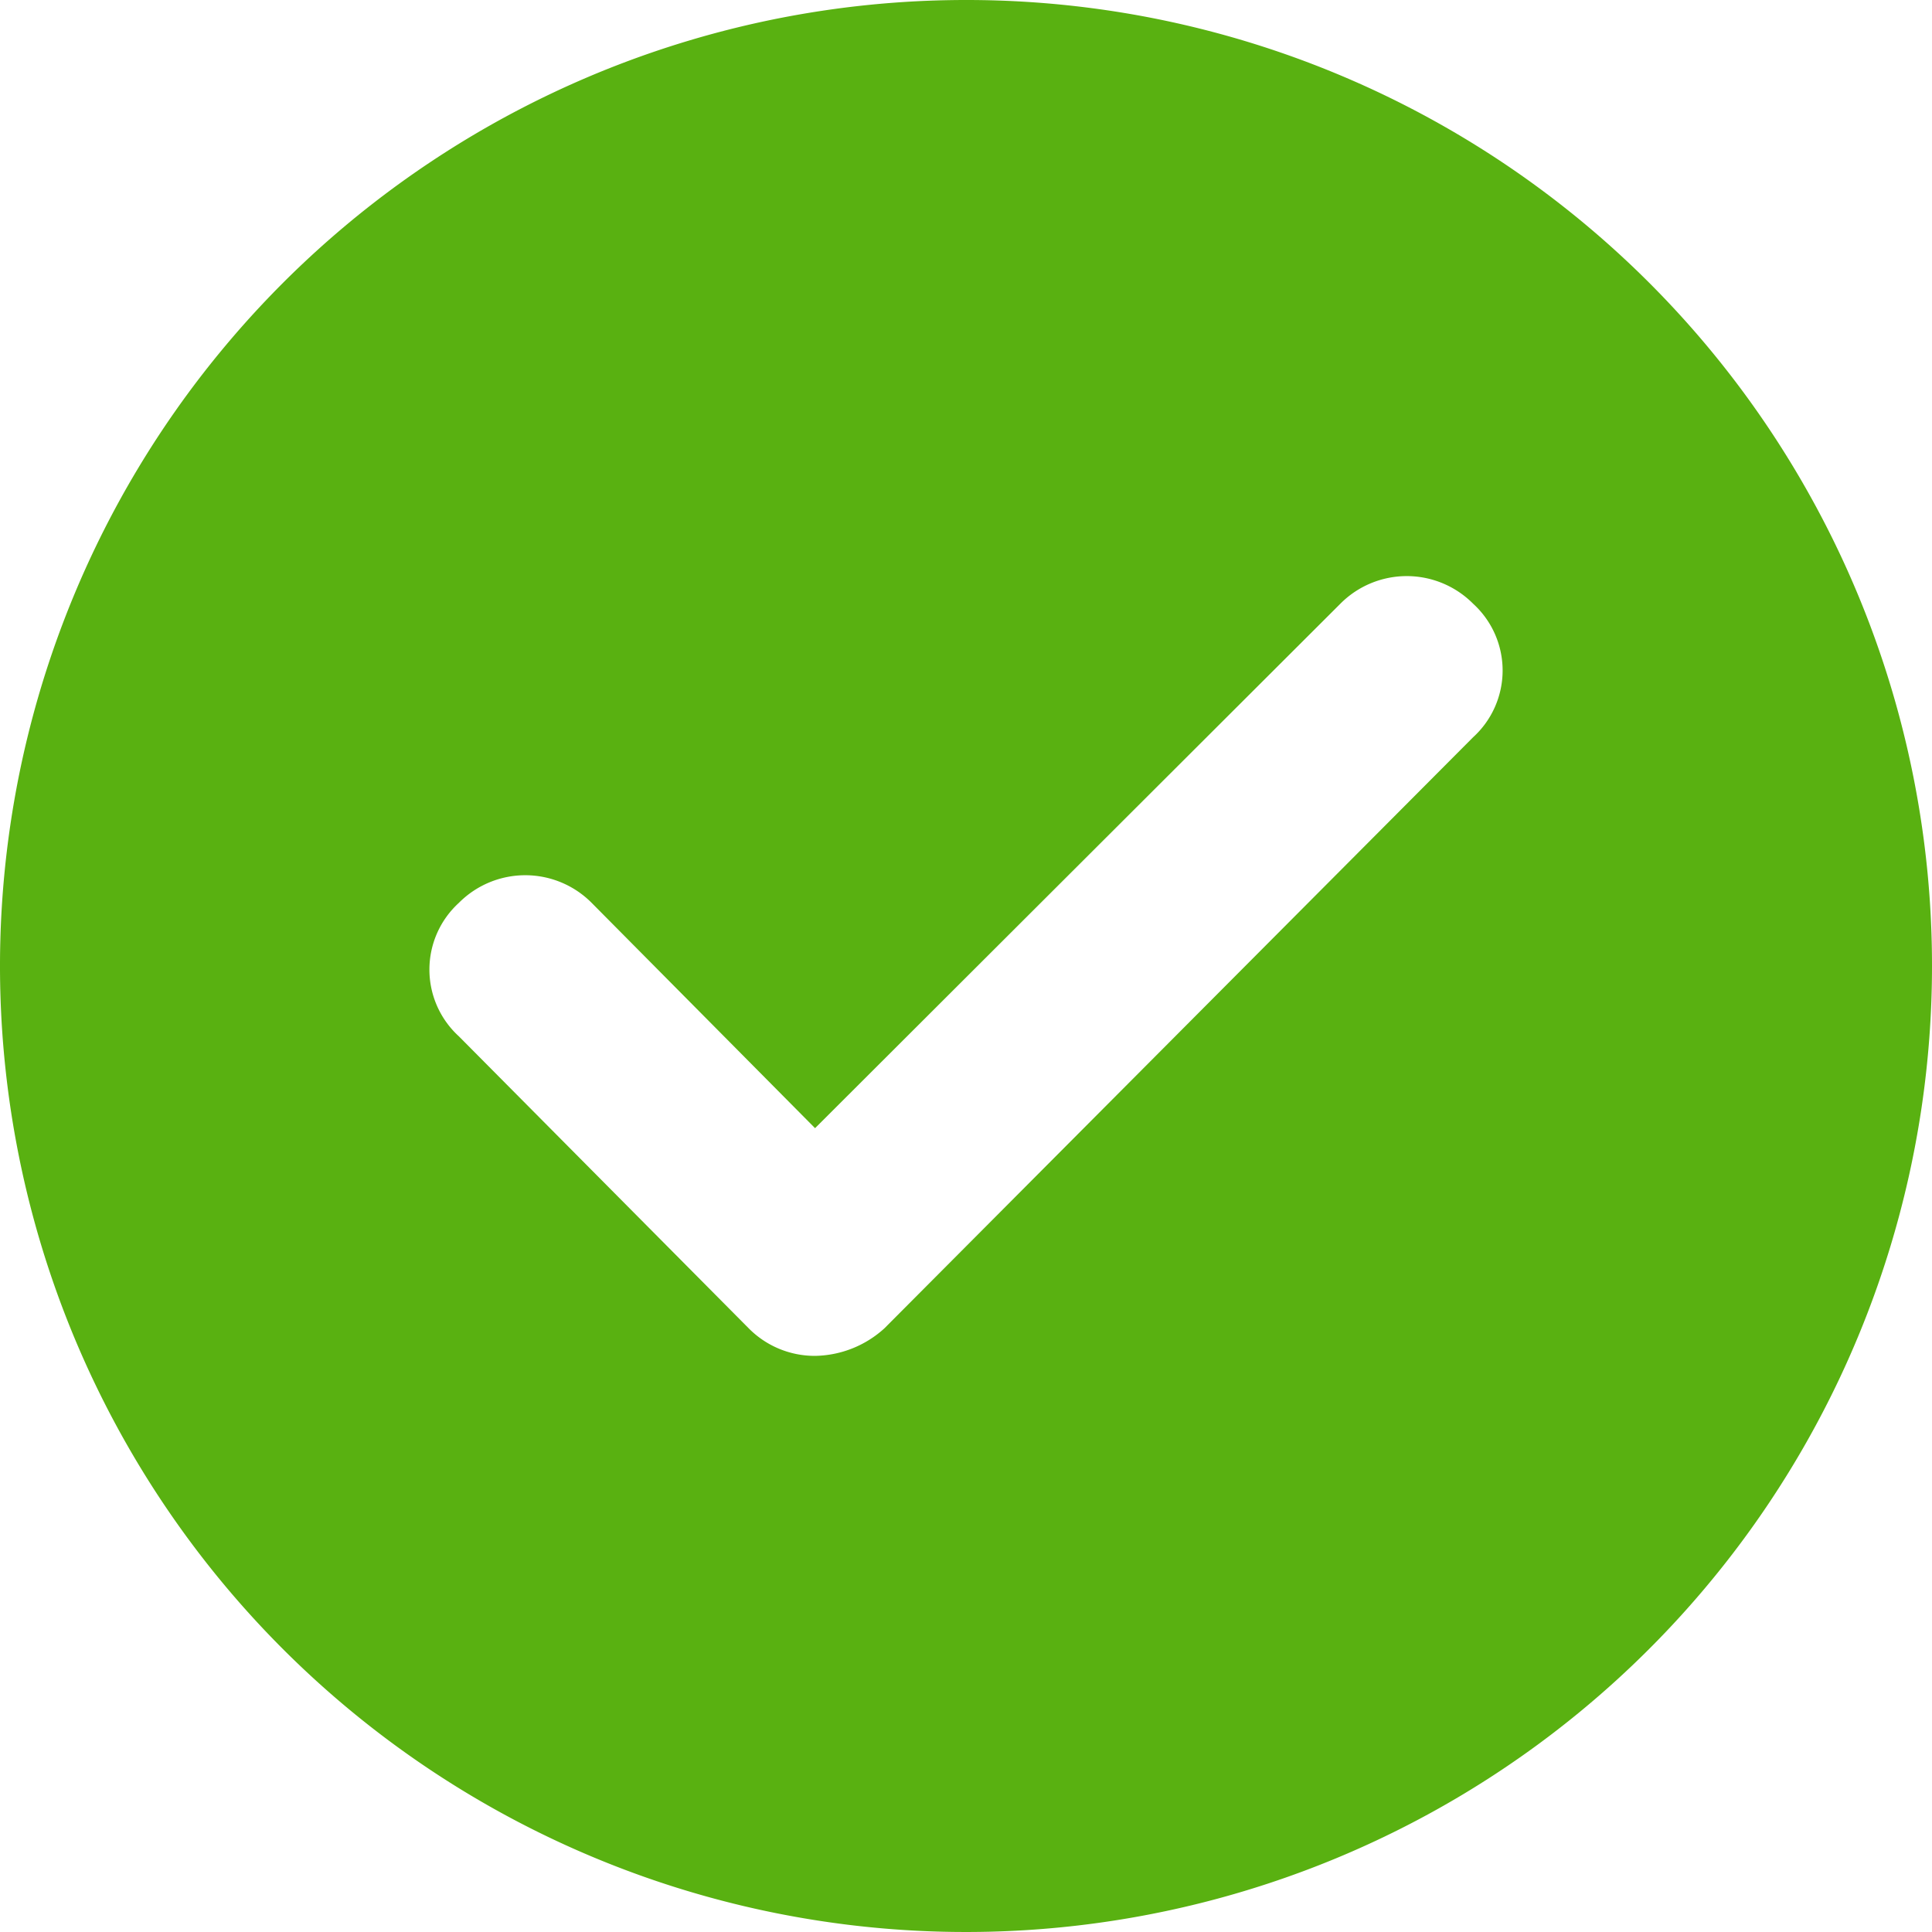
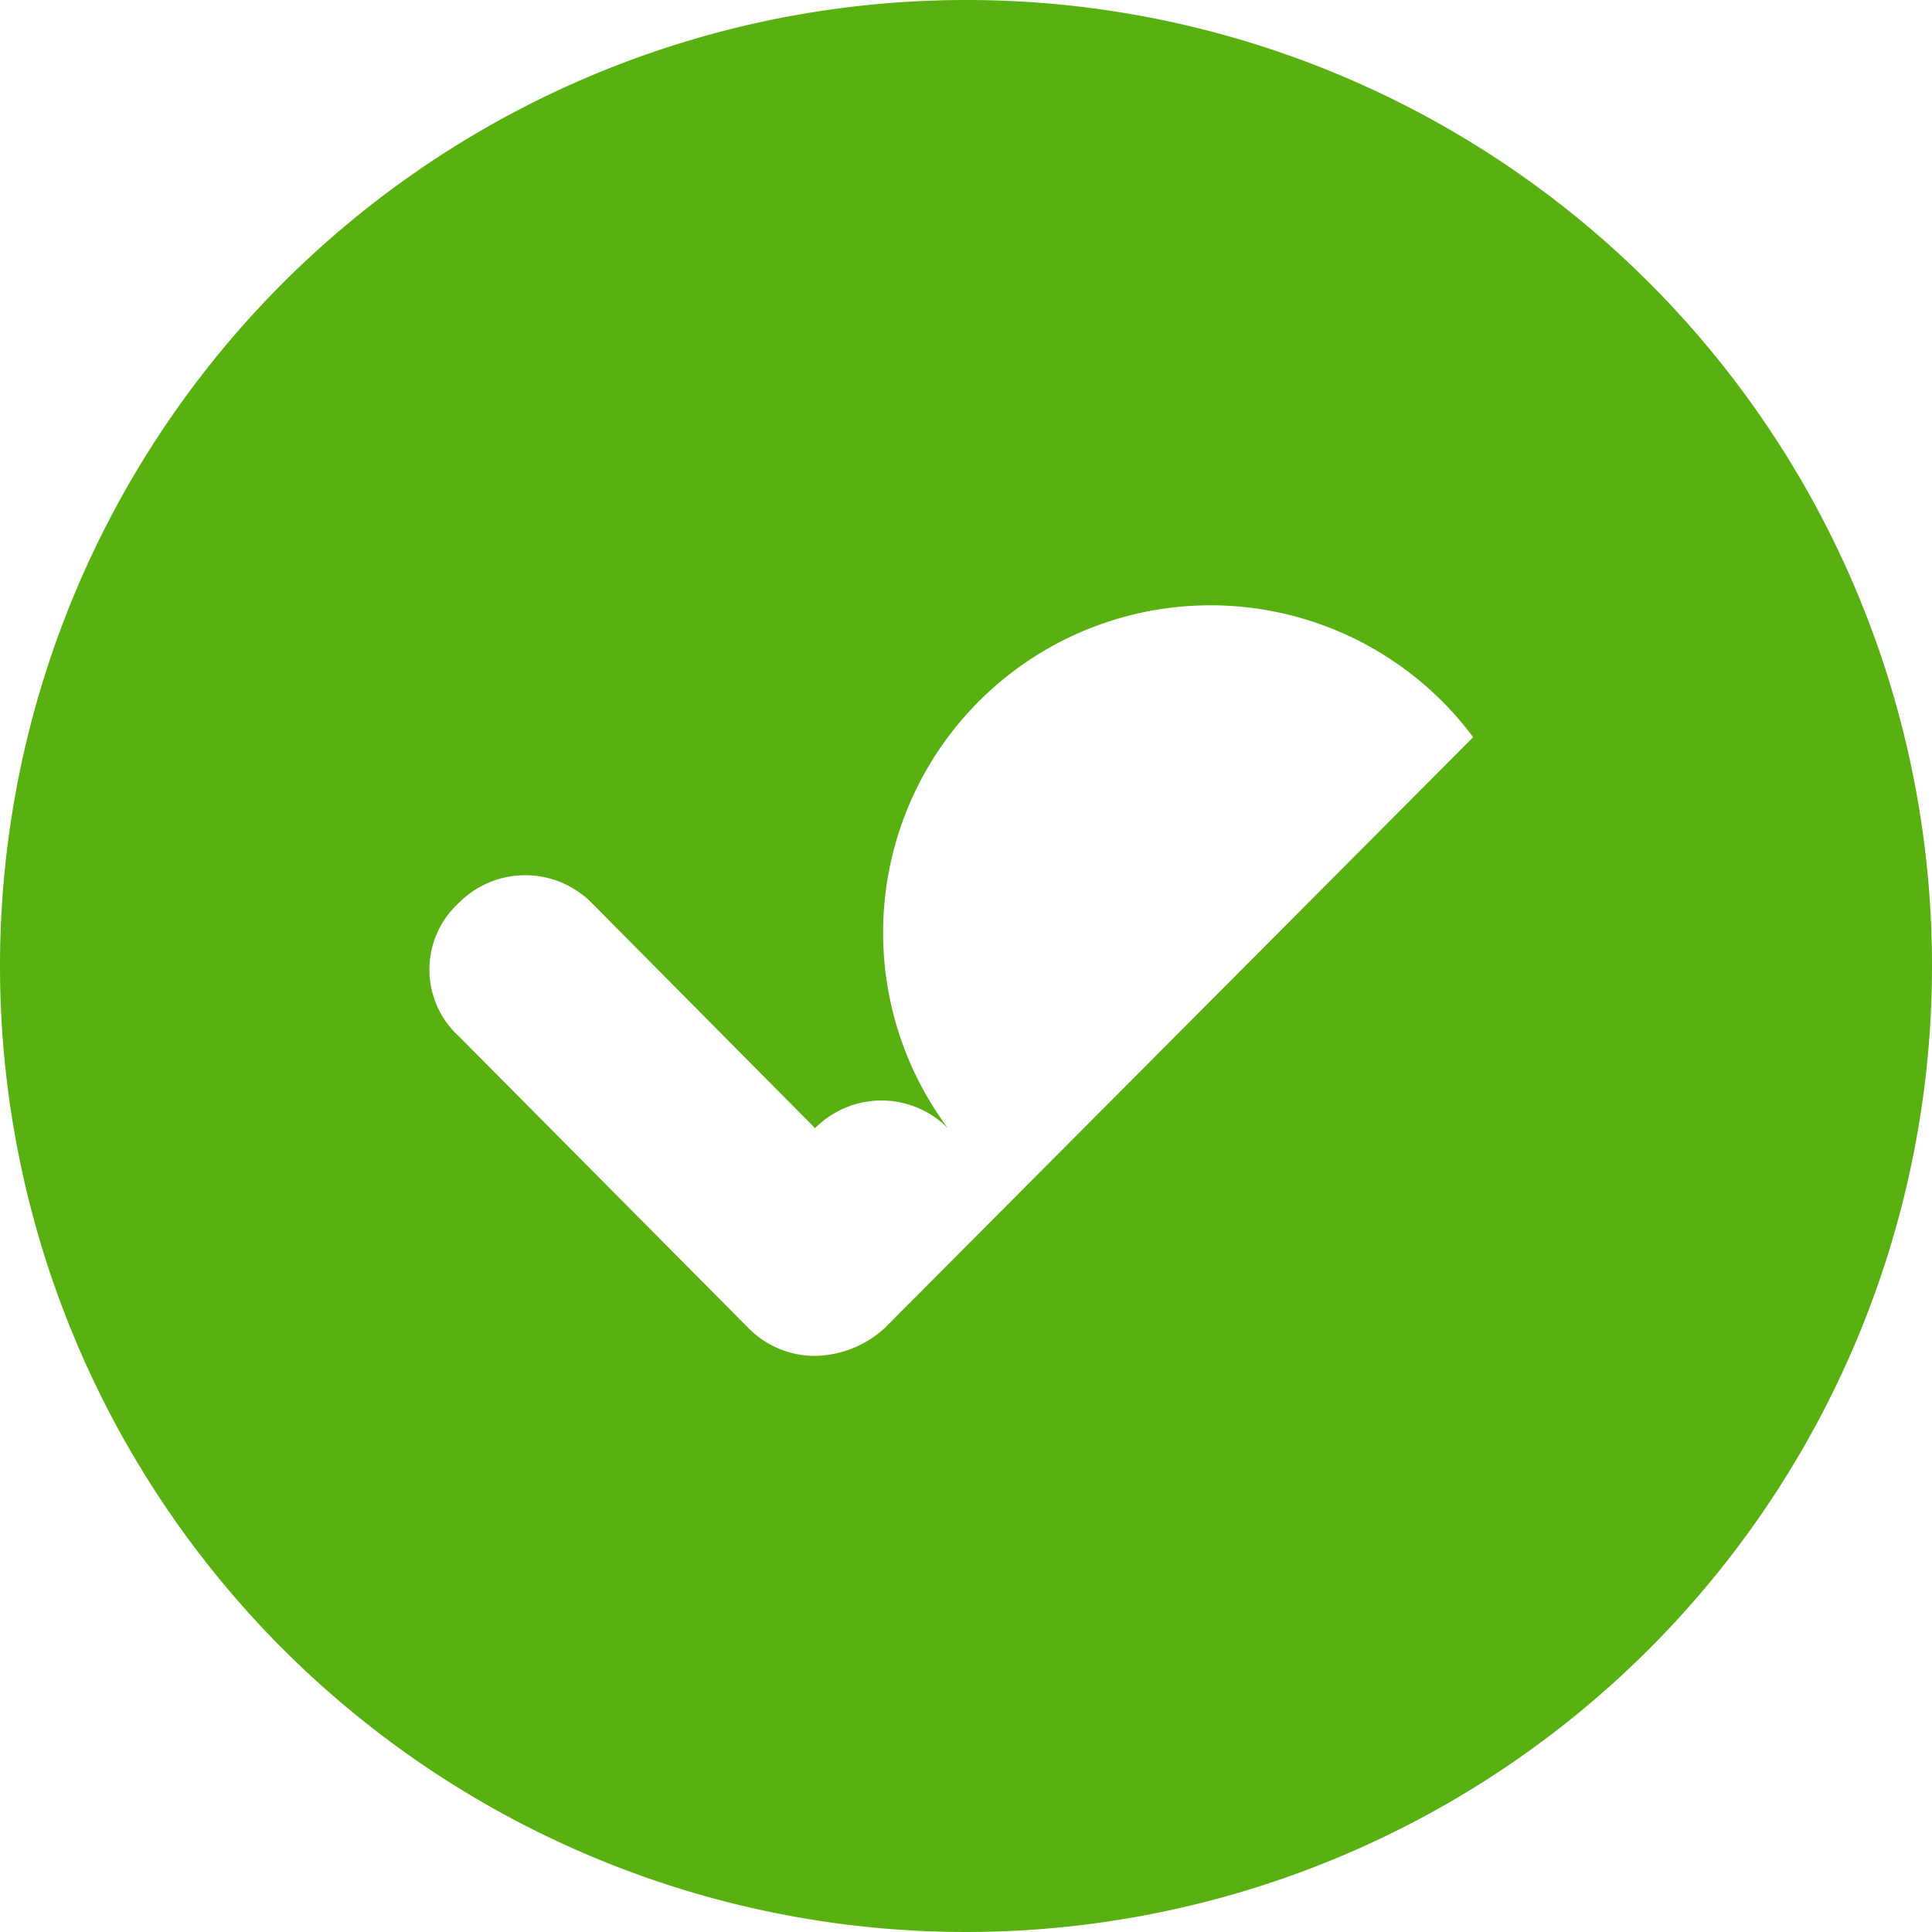
<svg xmlns="http://www.w3.org/2000/svg" width="64" height="64" viewBox="0 0 64 64">
  <defs>
    <style>
      .cls-1 {
        fill: #59b111;
        fill-rule: evenodd;
      }
    </style>
  </defs>
-   <path id="形状_777" data-name="形状 777" class="cls-1" d="M11186,332a32,32,0,1,0,32,32A31.983,31.983,0,0,0,11186,332Zm16.8,24.421L11183.3,376a3.491,3.491,0,0,1-2.3.915,3.076,3.076,0,0,1-2.2-.915v0l-9.6-9.671a2.992,2.992,0,0,1,0-4.42,3.1,3.1,0,0,1,4.4,0l7.4,7.463L11198.4,352a3.1,3.1,0,0,1,4.4,0A2.991,2.991,0,0,1,11202.8,356.421Z" transform="translate(-11154 -332)" />
+   <path id="形状_777" data-name="形状 777" class="cls-1" d="M11186,332a32,32,0,1,0,32,32A31.983,31.983,0,0,0,11186,332Zm16.8,24.421L11183.3,376a3.491,3.491,0,0,1-2.3.915,3.076,3.076,0,0,1-2.2-.915v0l-9.6-9.671a2.992,2.992,0,0,1,0-4.42,3.1,3.1,0,0,1,4.4,0l7.4,7.463a3.1,3.1,0,0,1,4.4,0A2.991,2.991,0,0,1,11202.8,356.421Z" transform="translate(-11154 -332)" />
</svg>